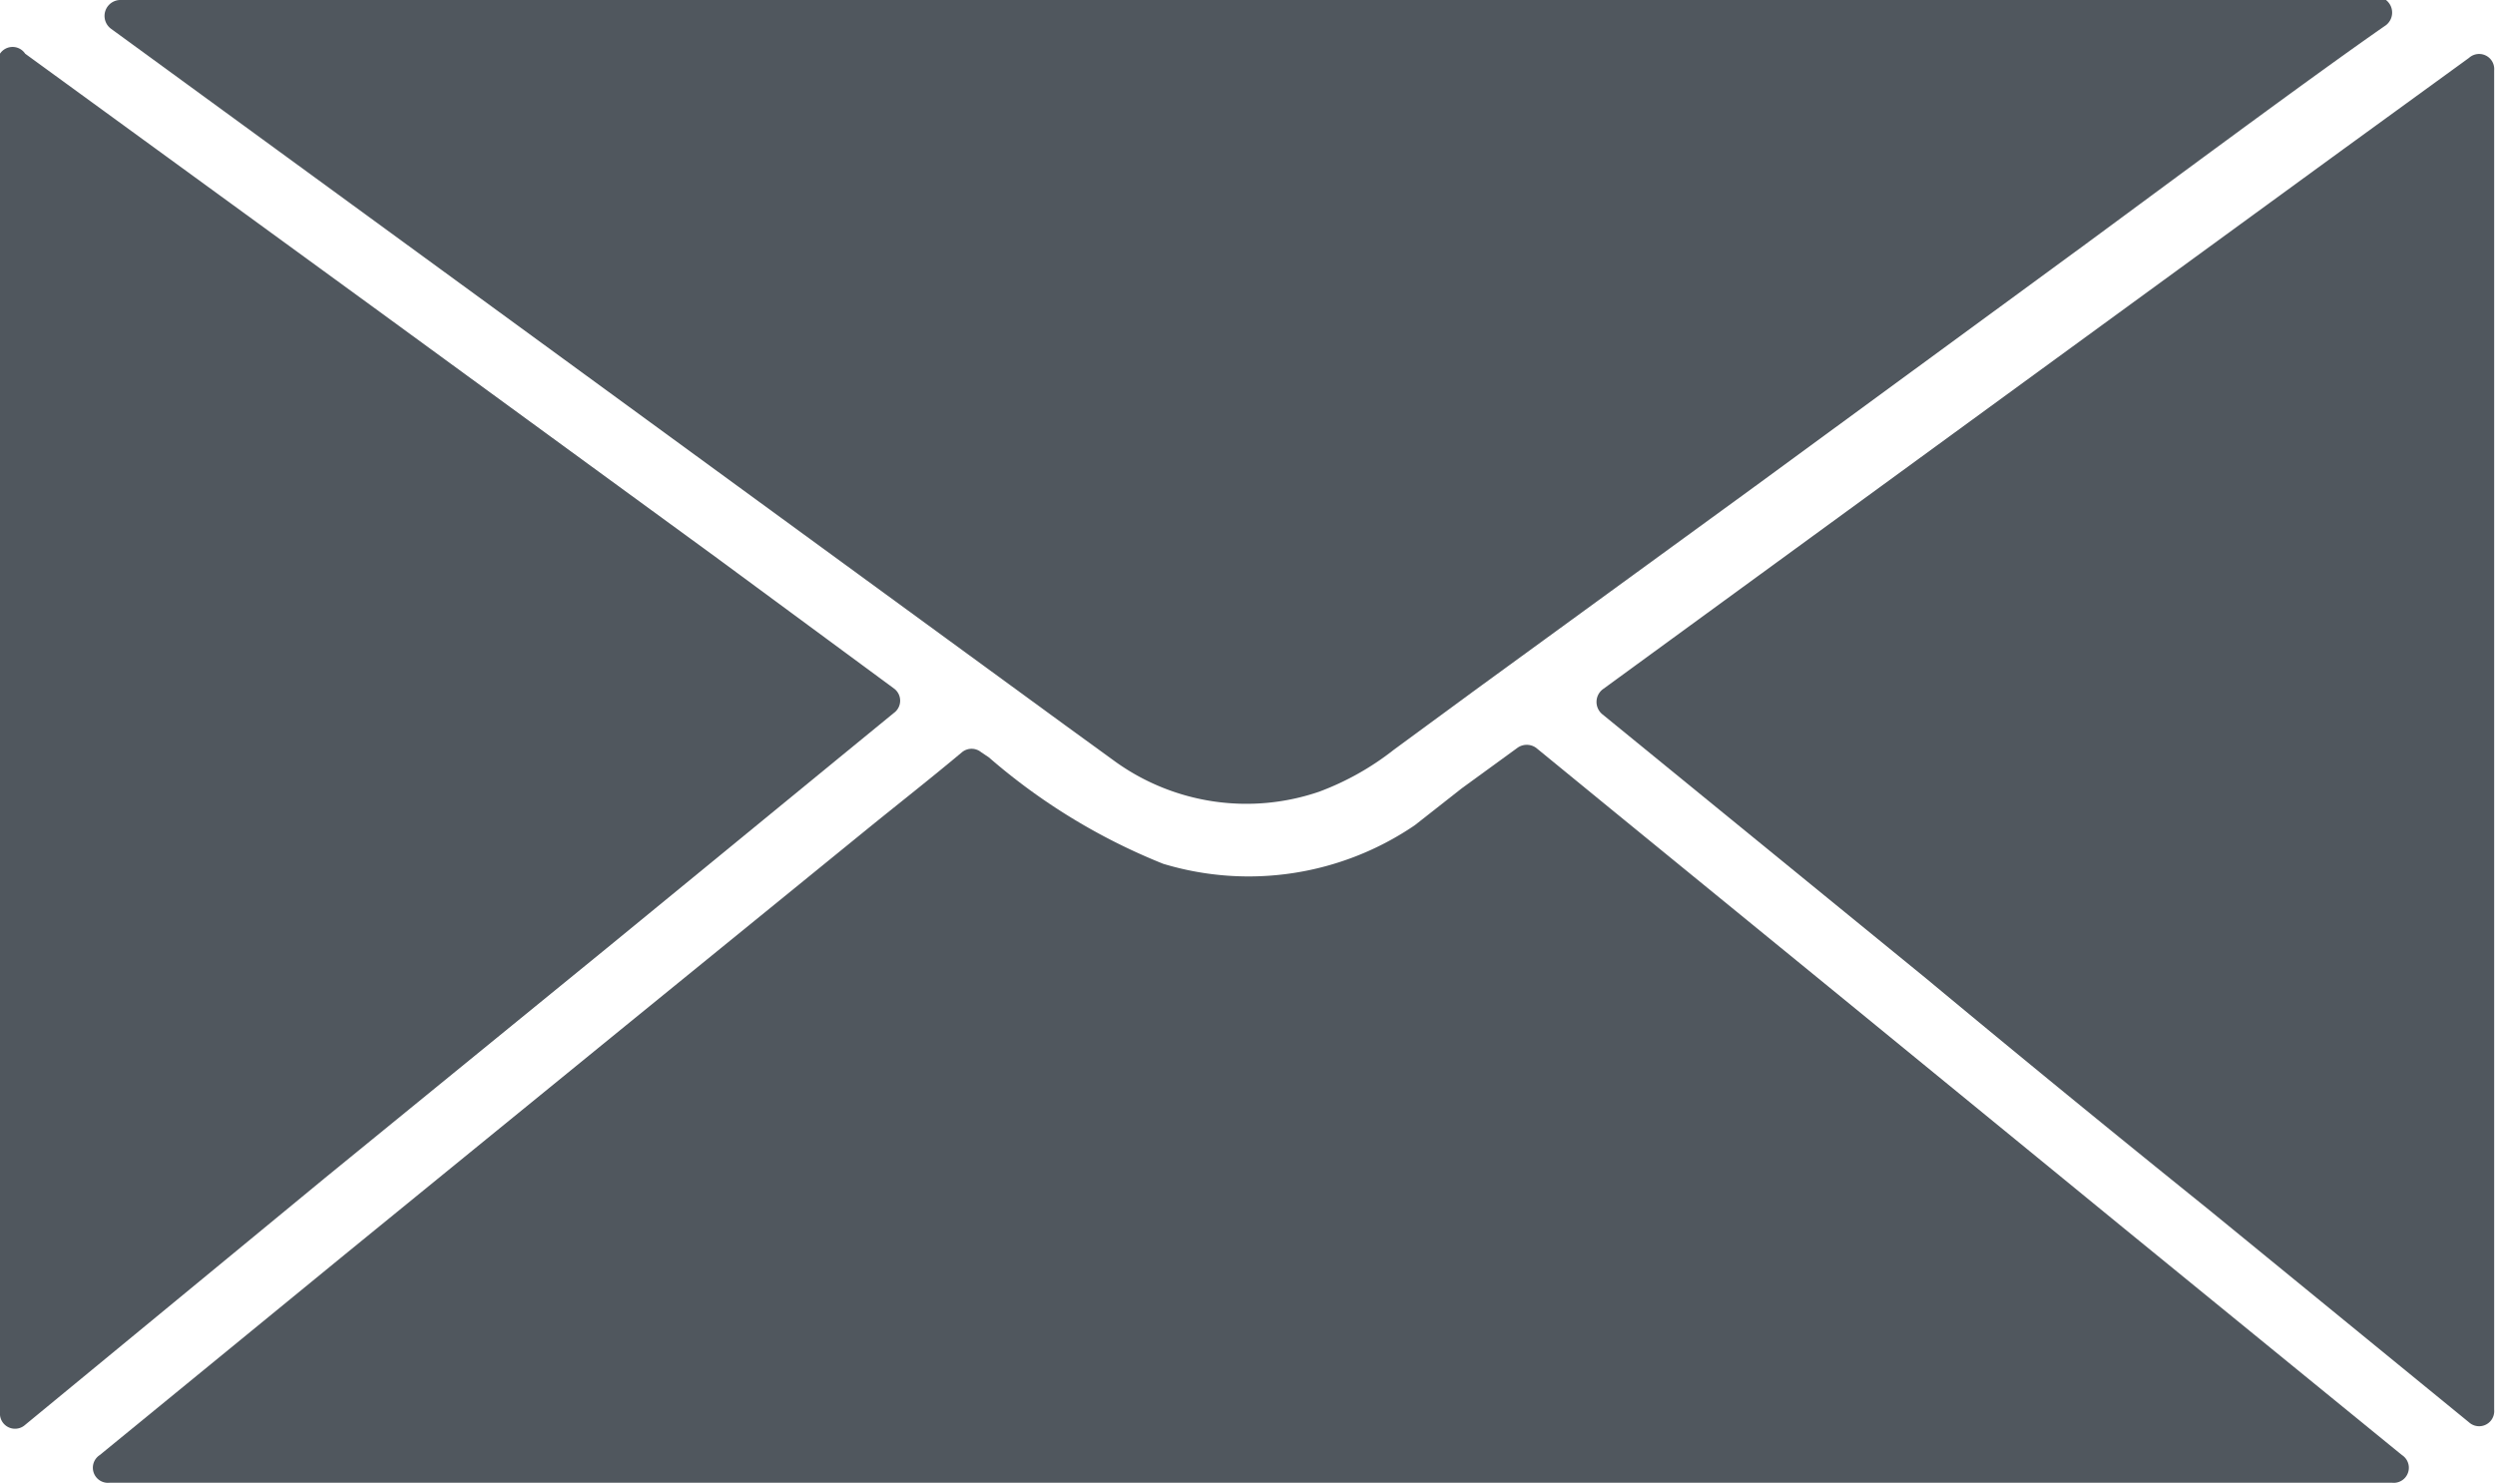
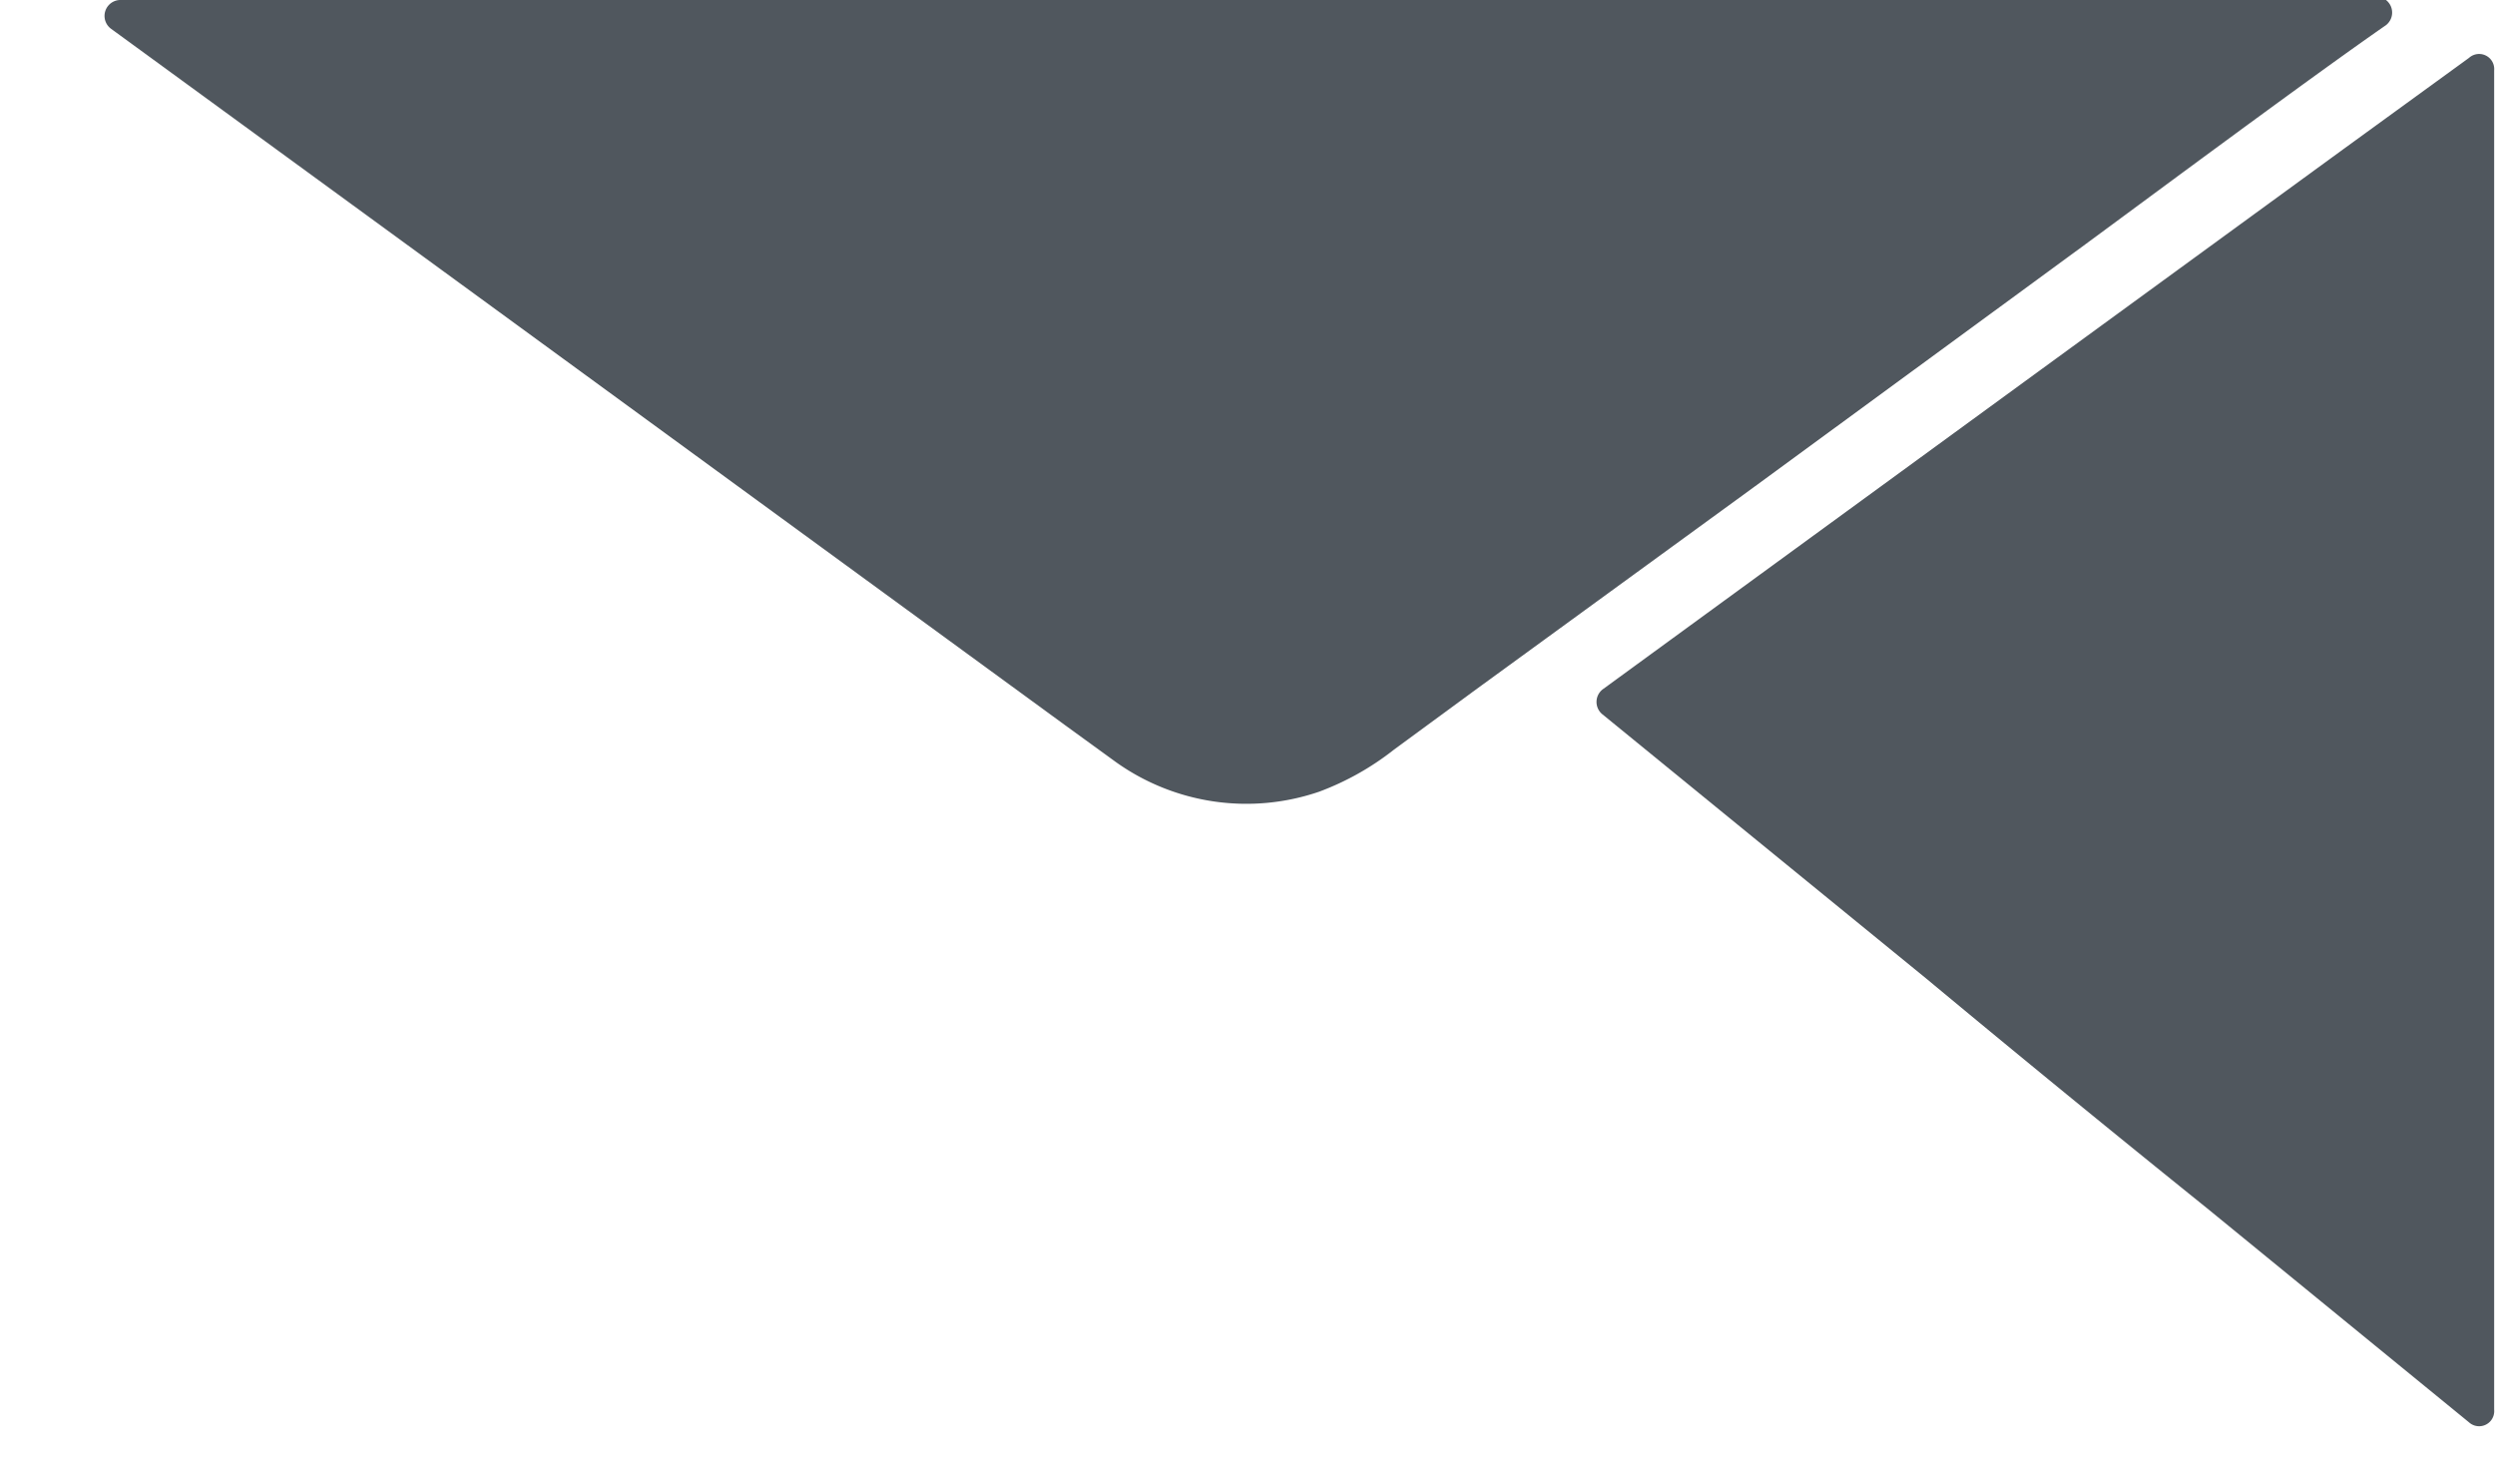
<svg xmlns="http://www.w3.org/2000/svg" id="Layer_1" data-name="Layer 1" width="29.75" height="17.69" viewBox="0 0 29.75 17.69">
  <defs>
    <style>.cls-1{fill:#50575e;}</style>
  </defs>
-   <path class="cls-1" d="M8.66,12.8l-4-2.92L.43,6.8A.18.18,0,0,0,.13,7V23a.18.18,0,0,0,.3.15L4,20.21l3.36-2.74,2.77-2.27.66-.54a.18.18,0,0,0,0-.29Z" transform="translate(-0.13 -6.16)" />
-   <path class="cls-1" d="M25.46,20.81l-3.35-2.74L19.33,15.8l-.88-.72a.19.19,0,0,0-.23,0l-.66.48L17,16a3.52,3.52,0,0,1-3,.46,7.31,7.31,0,0,1-2.08-1.27l-.09-.06a.18.18,0,0,0-.23,0c-.37.31-.74.6-1.11.9l-2.9,2.36L4.24,21.12,1.32,23.51a.18.18,0,0,0,.12.33H28.65a.18.18,0,0,0,.12-.33Z" transform="translate(-0.13 -6.16)" />
  <path class="cls-1" d="M29.87,7a.18.18,0,0,0-.3-.15l-1.5,1.09-3.69,2.69-5.14,3.75a.19.19,0,0,0,0,.3l3.86,3.15q1.66,1.38,3.35,2.74l3.12,2.55a.18.18,0,0,0,.3-.15Z" transform="translate(-0.13 -6.16)" />
-   <path class="cls-1" d="M1.56,6.16a.19.19,0,0,0-.11.34L6,9.82l3.93,2.87,2.89,2.11.62.45a2.68,2.68,0,0,0,2.42.35,3.3,3.3,0,0,0,.89-.5l.94-.69L21,12l4-2.93c.87-.64,2.7-2,3.58-2.61a.19.19,0,0,0-.12-.34Z" transform="translate(-0.13 -6.16)" />
+   <path class="cls-1" d="M1.56,6.16a.19.19,0,0,0-.11.34L6,9.82l3.93,2.87,2.89,2.11.62.45a2.68,2.68,0,0,0,2.42.35,3.3,3.3,0,0,0,.89-.5l.94-.69L21,12l4-2.93c.87-.64,2.7-2,3.58-2.61a.19.19,0,0,0-.12-.34" transform="translate(-0.13 -6.16)" />
</svg>